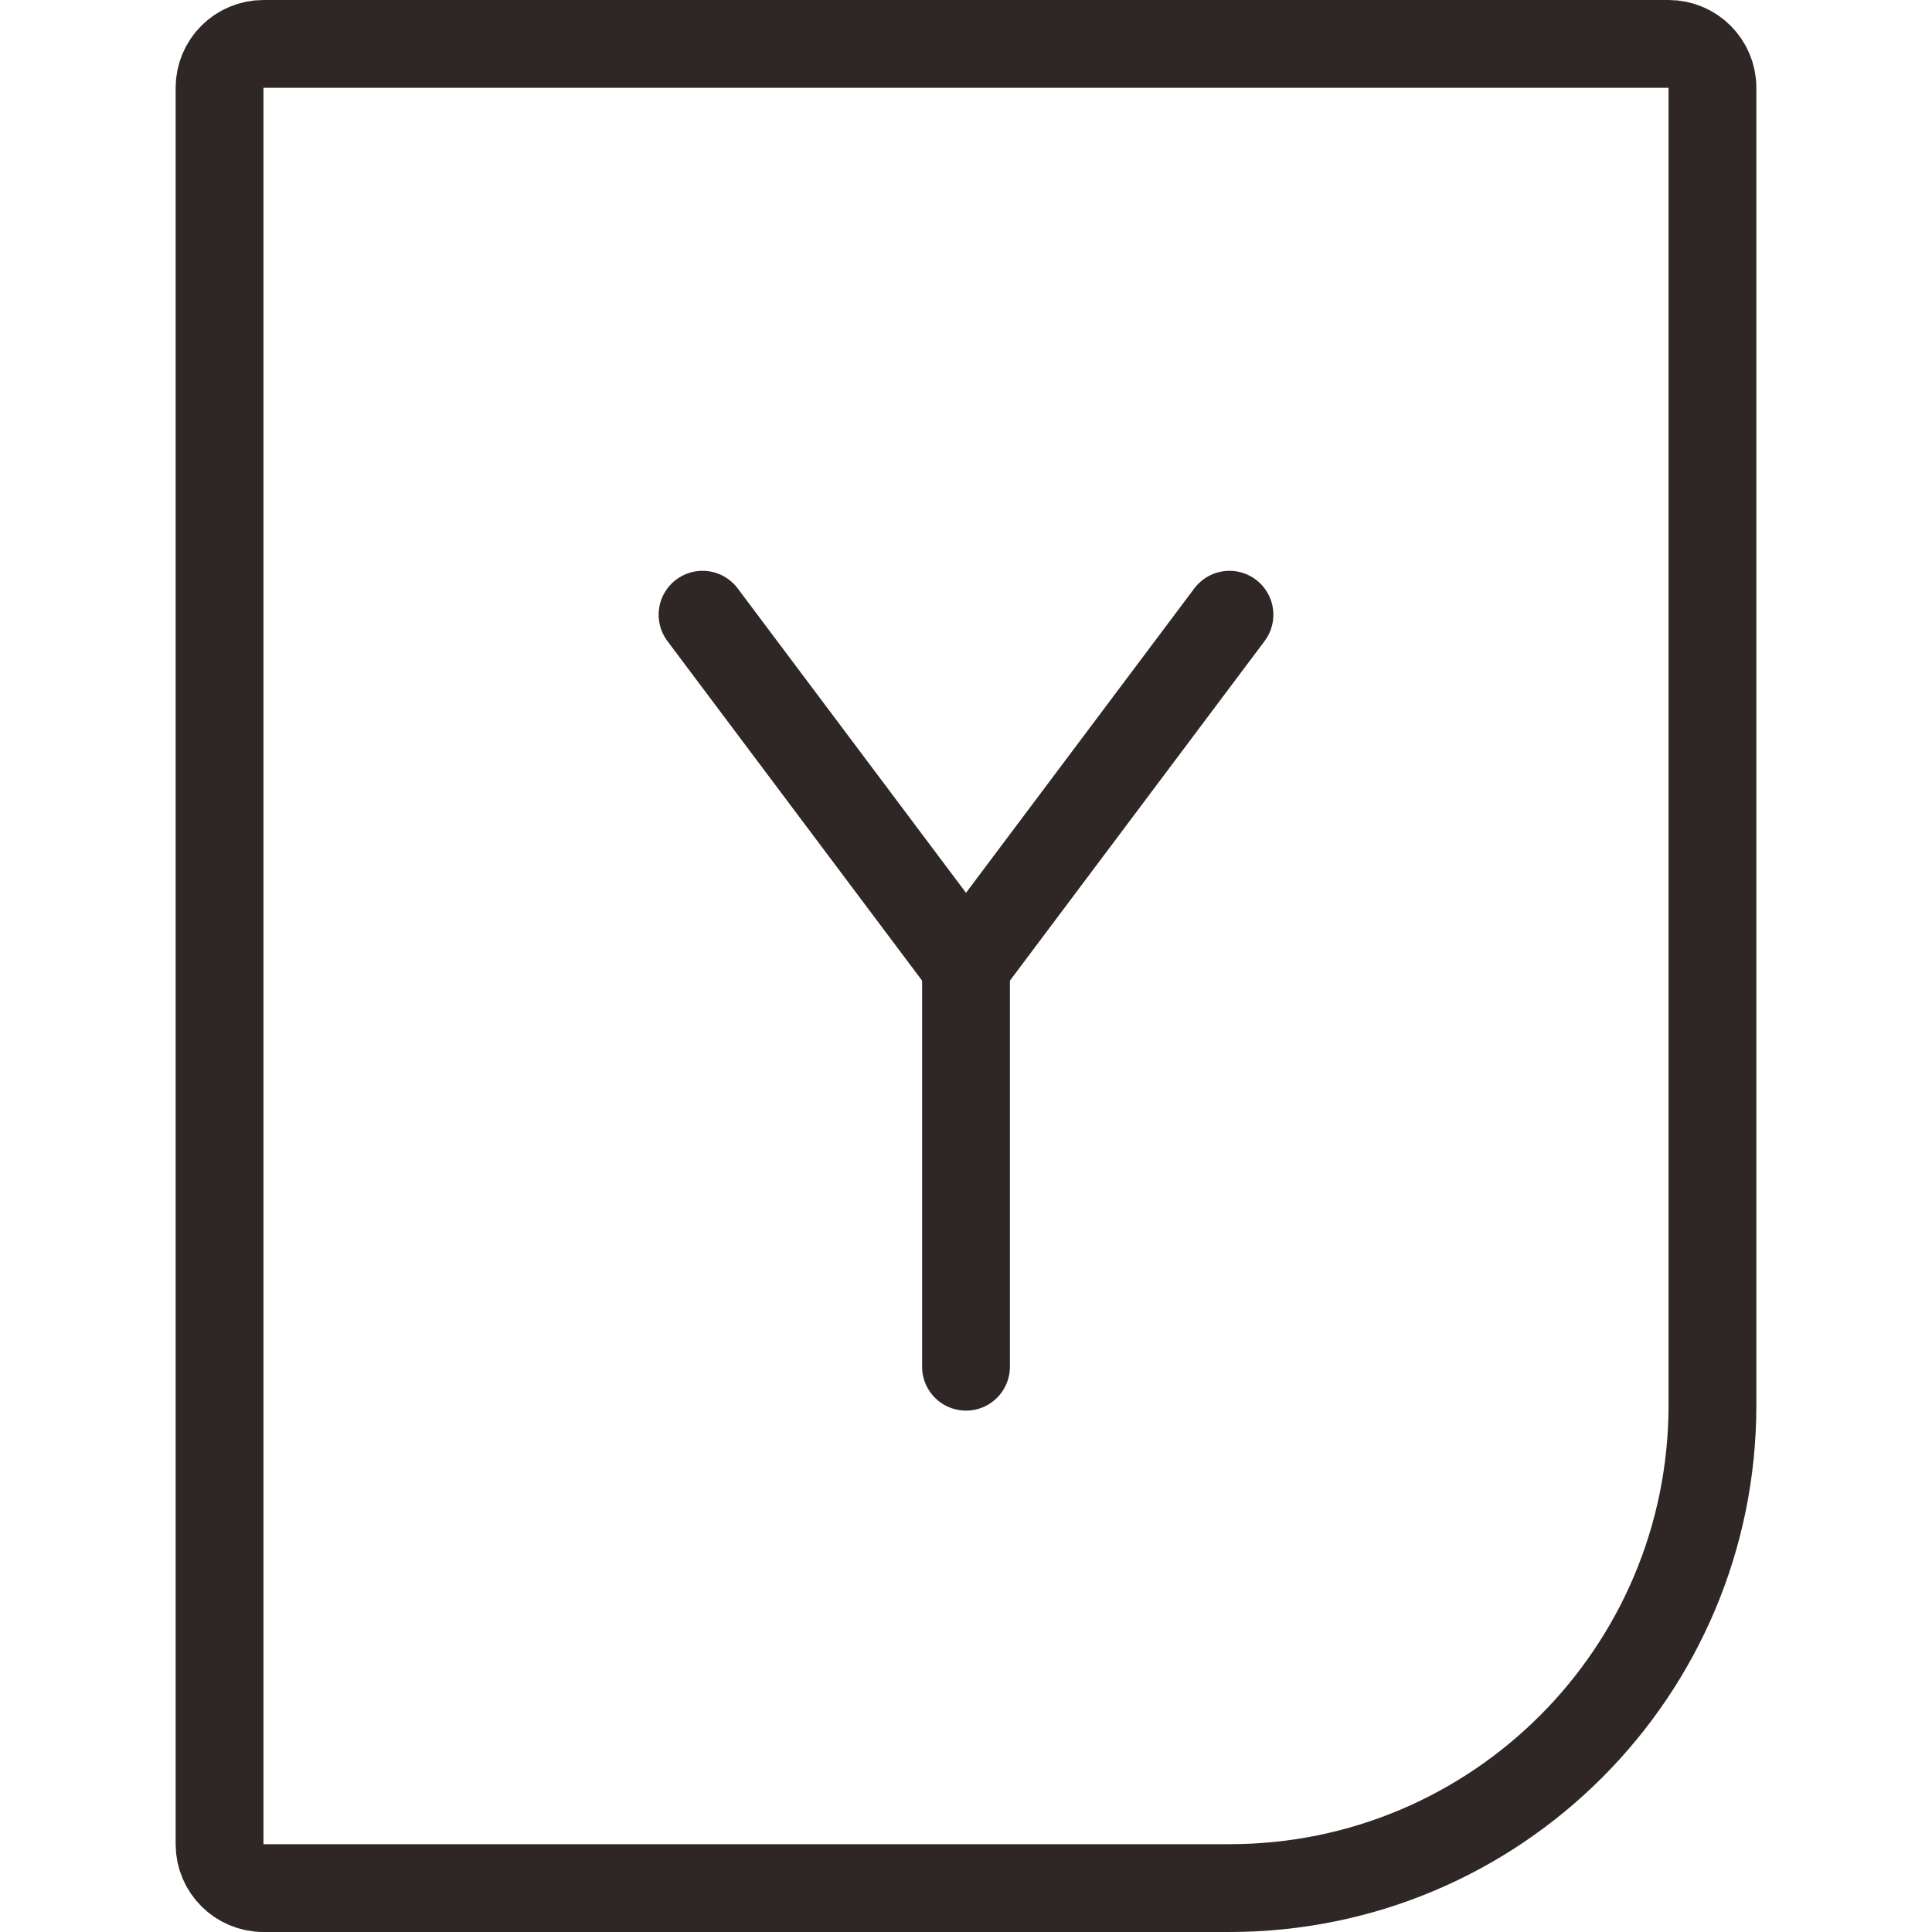
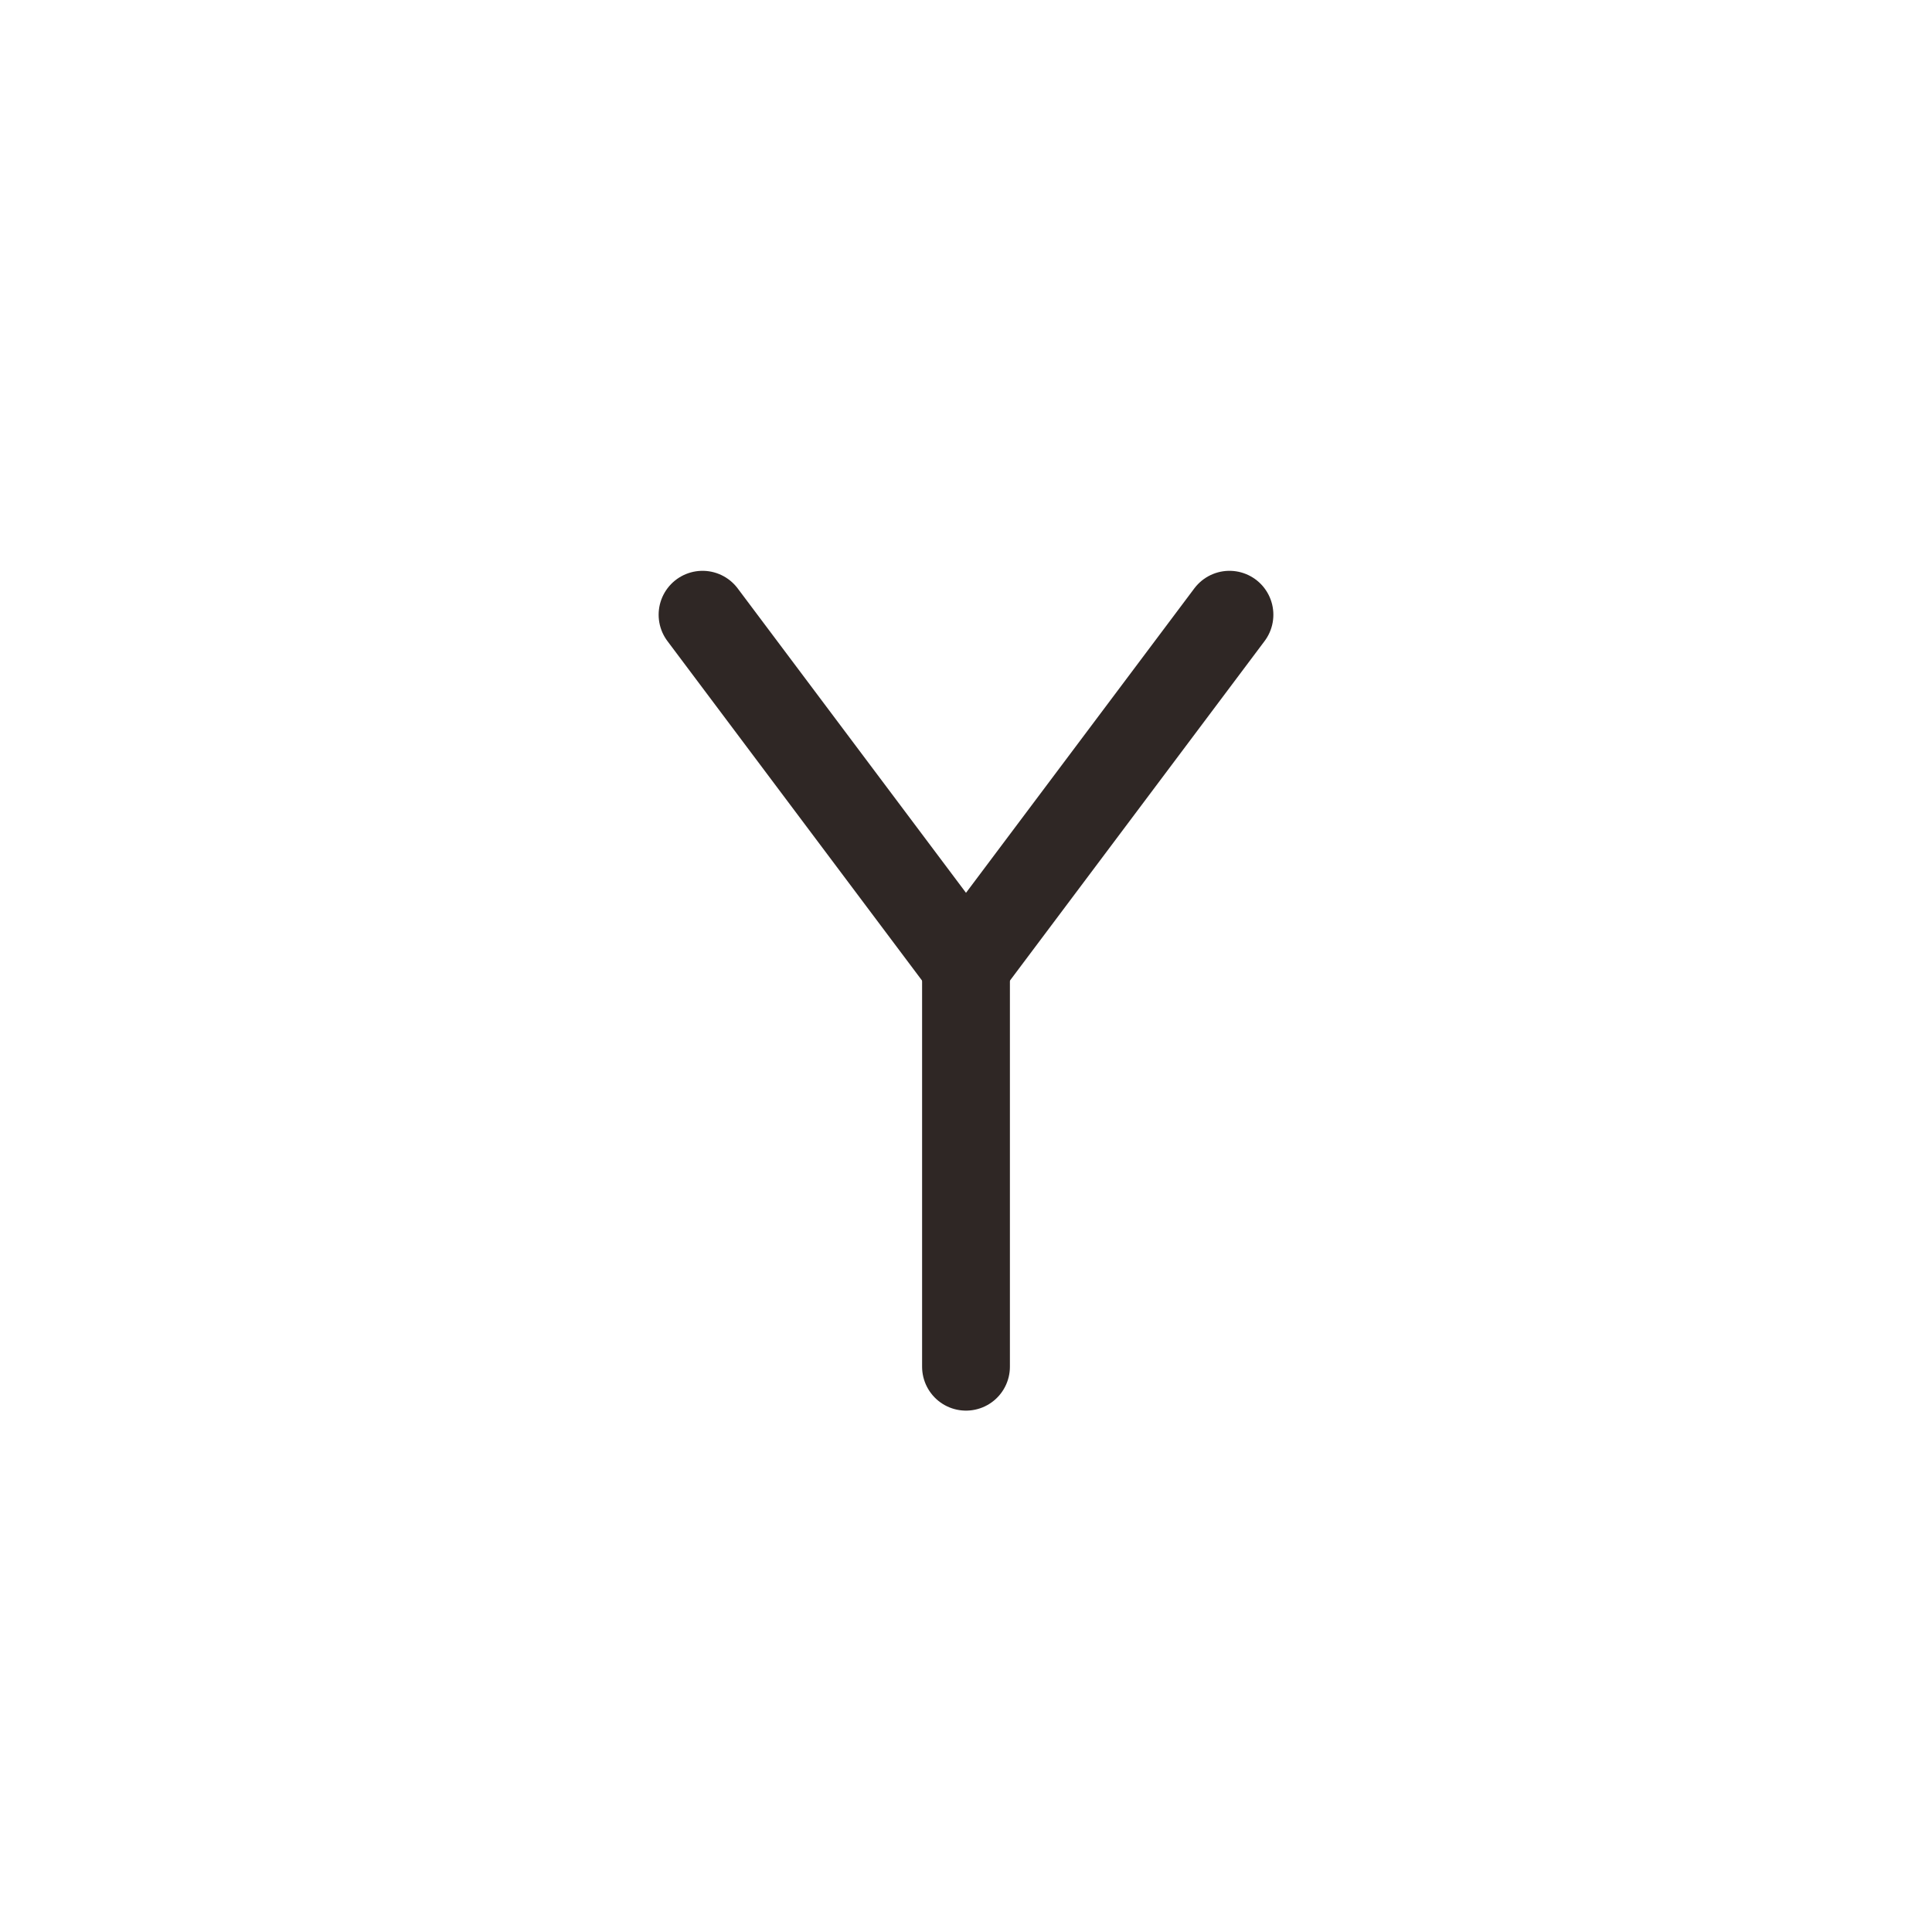
<svg xmlns="http://www.w3.org/2000/svg" width="22px" height="22px" viewBox="0 0 22 22" version="1.1">
  <title>JJFN_hyjjfa_nor</title>
  <desc>Created with Sketch.</desc>
  <g id="设计稿2" stroke="none" stroke-width="1" fill="none" fill-rule="evenodd">
    <g id="18icon状态补充" transform="translate(-593, -34)" stroke="#2F2725">
      <g id="HYJJFA_nor" transform="translate(593, 34)">
-         <path d="M3,0.5 C2.724,0.5 2.5,0.724 2.5,1 L2.5,21 C2.5,21.276 2.724,21.5 3,21.5 L14,21.5 C17.038,21.5 19.5,19.038 19.5,16 L19.5,1 C19.5,0.724 19.276,0.5 19,0.5 L3,0.5 Z" id="矩形" />
        <polyline id="路径-2" stroke-linecap="round" stroke-linejoin="round" points="8 7 11 11 14 7" />
        <path d="M11,11 L11,15.563" id="路径-3" stroke-linecap="round" stroke-linejoin="round" />
      </g>
    </g>
  </g>
</svg>